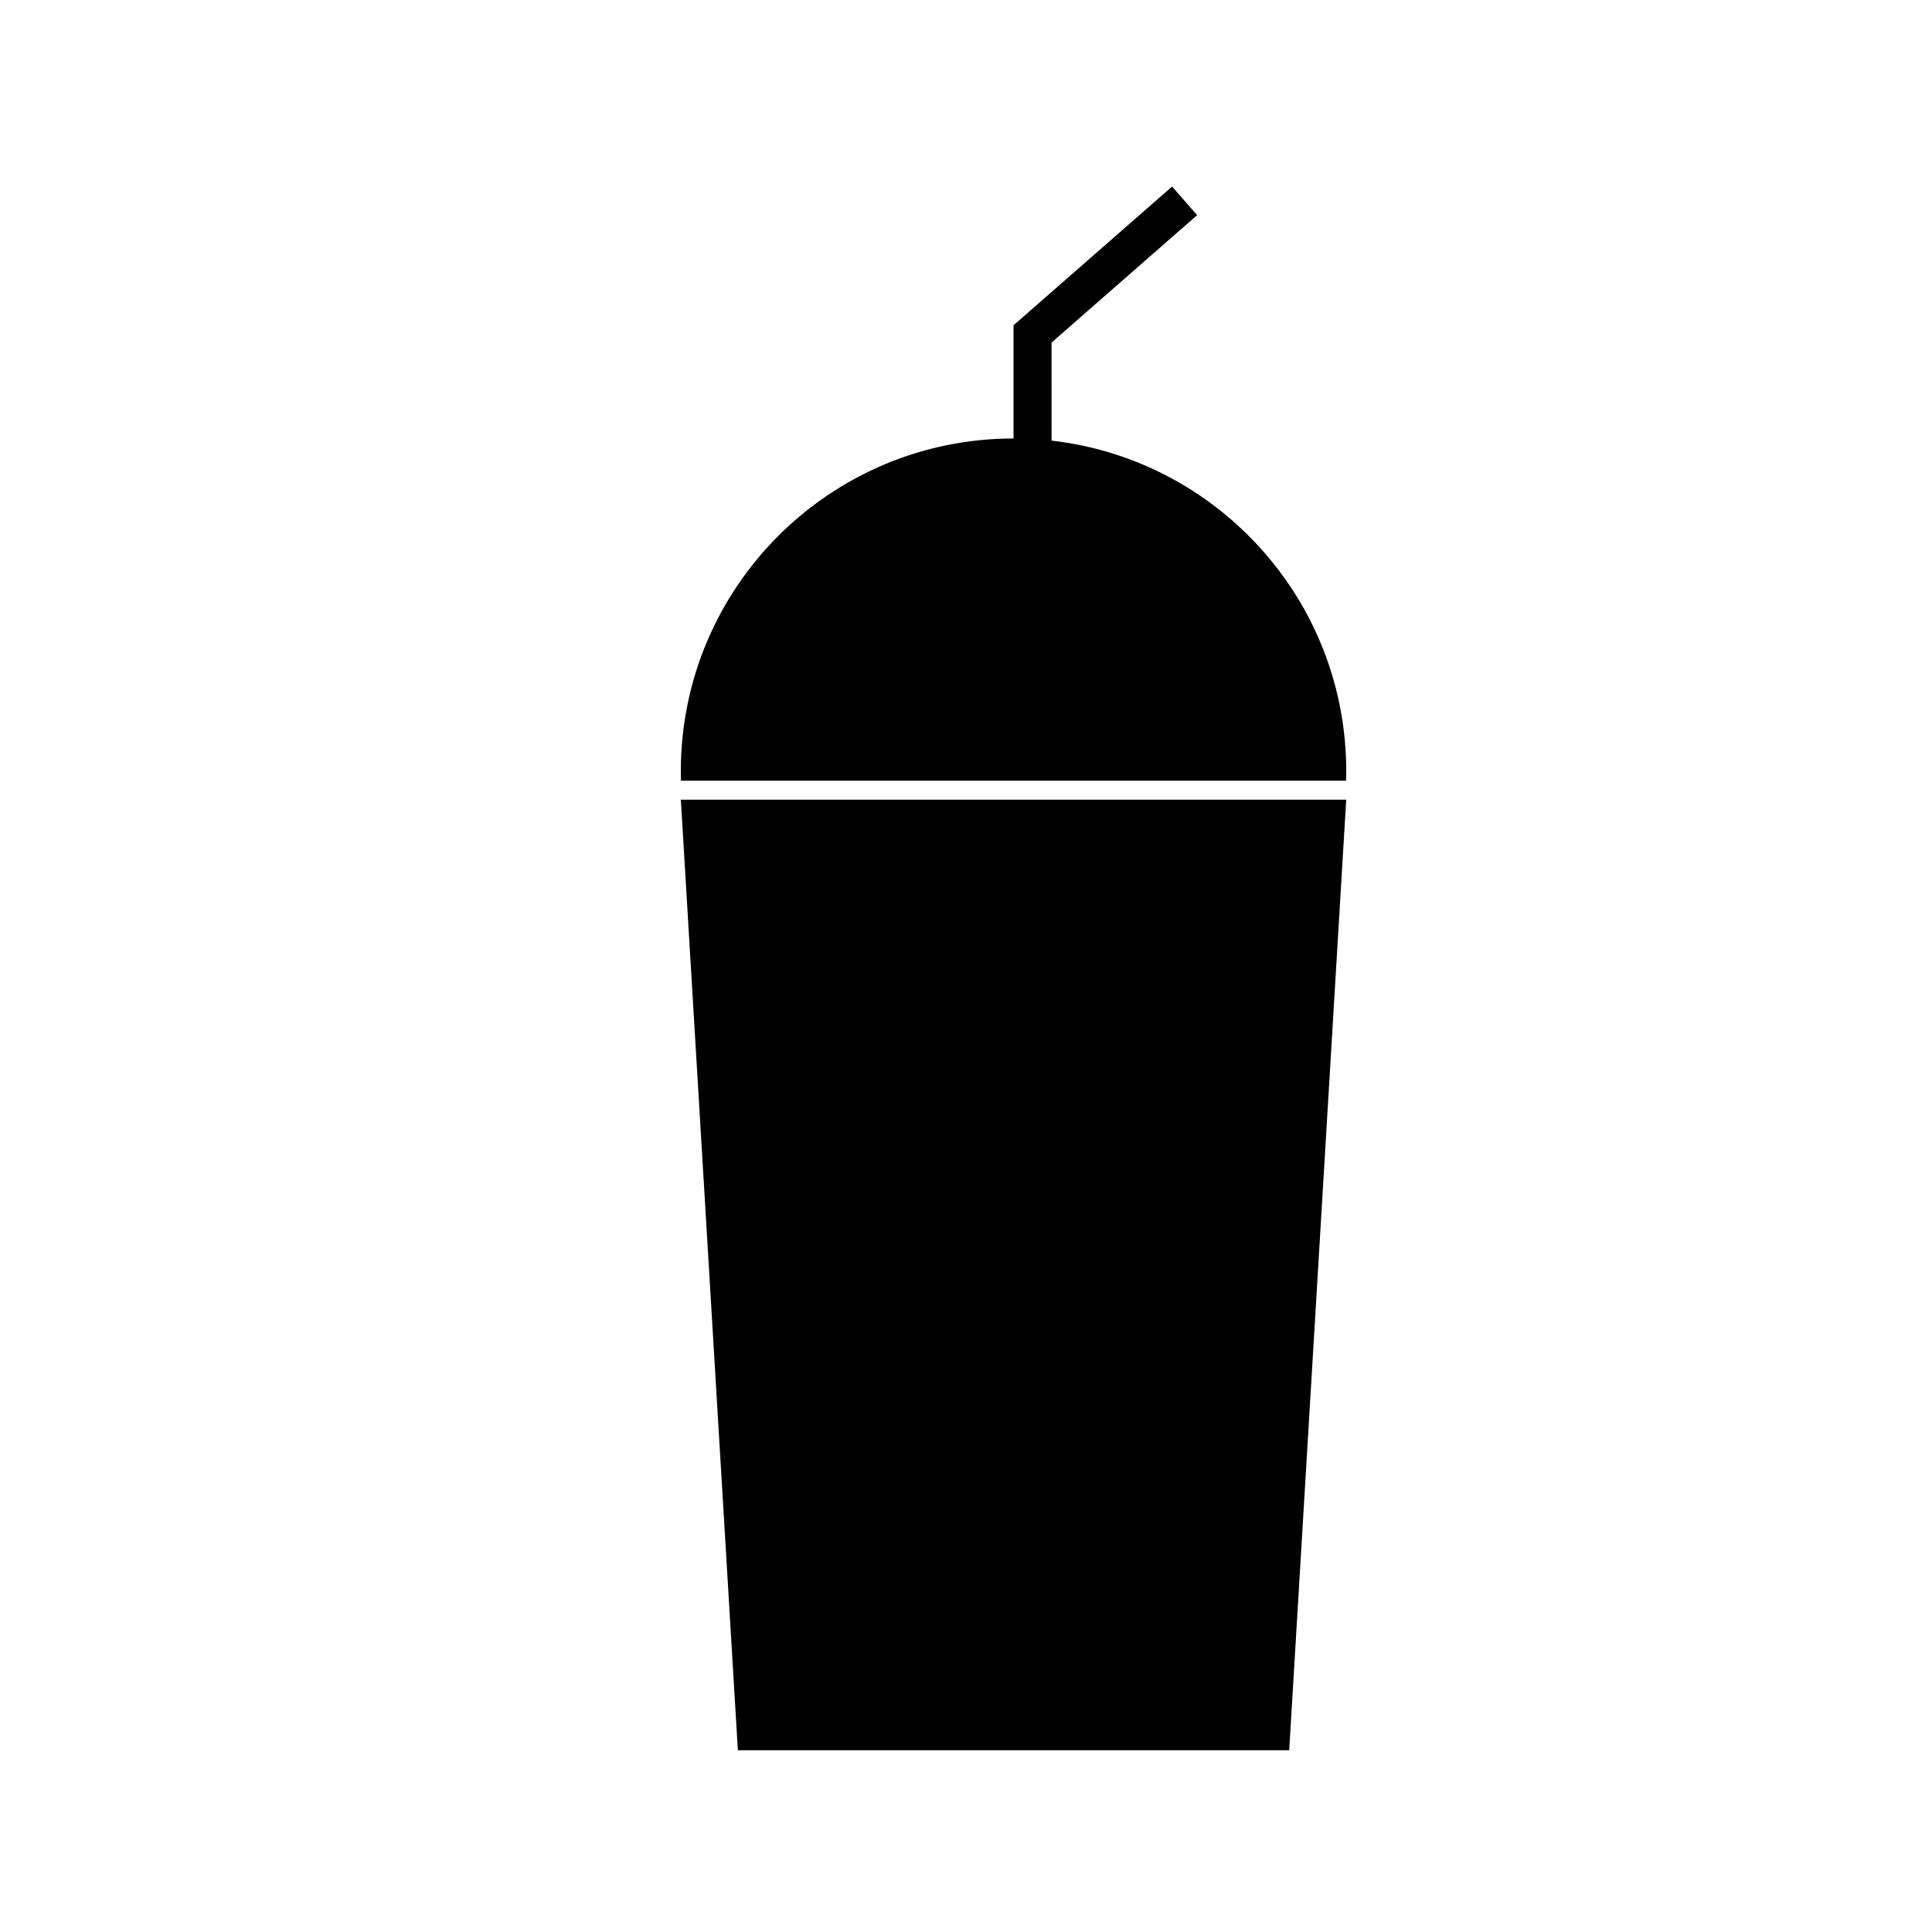
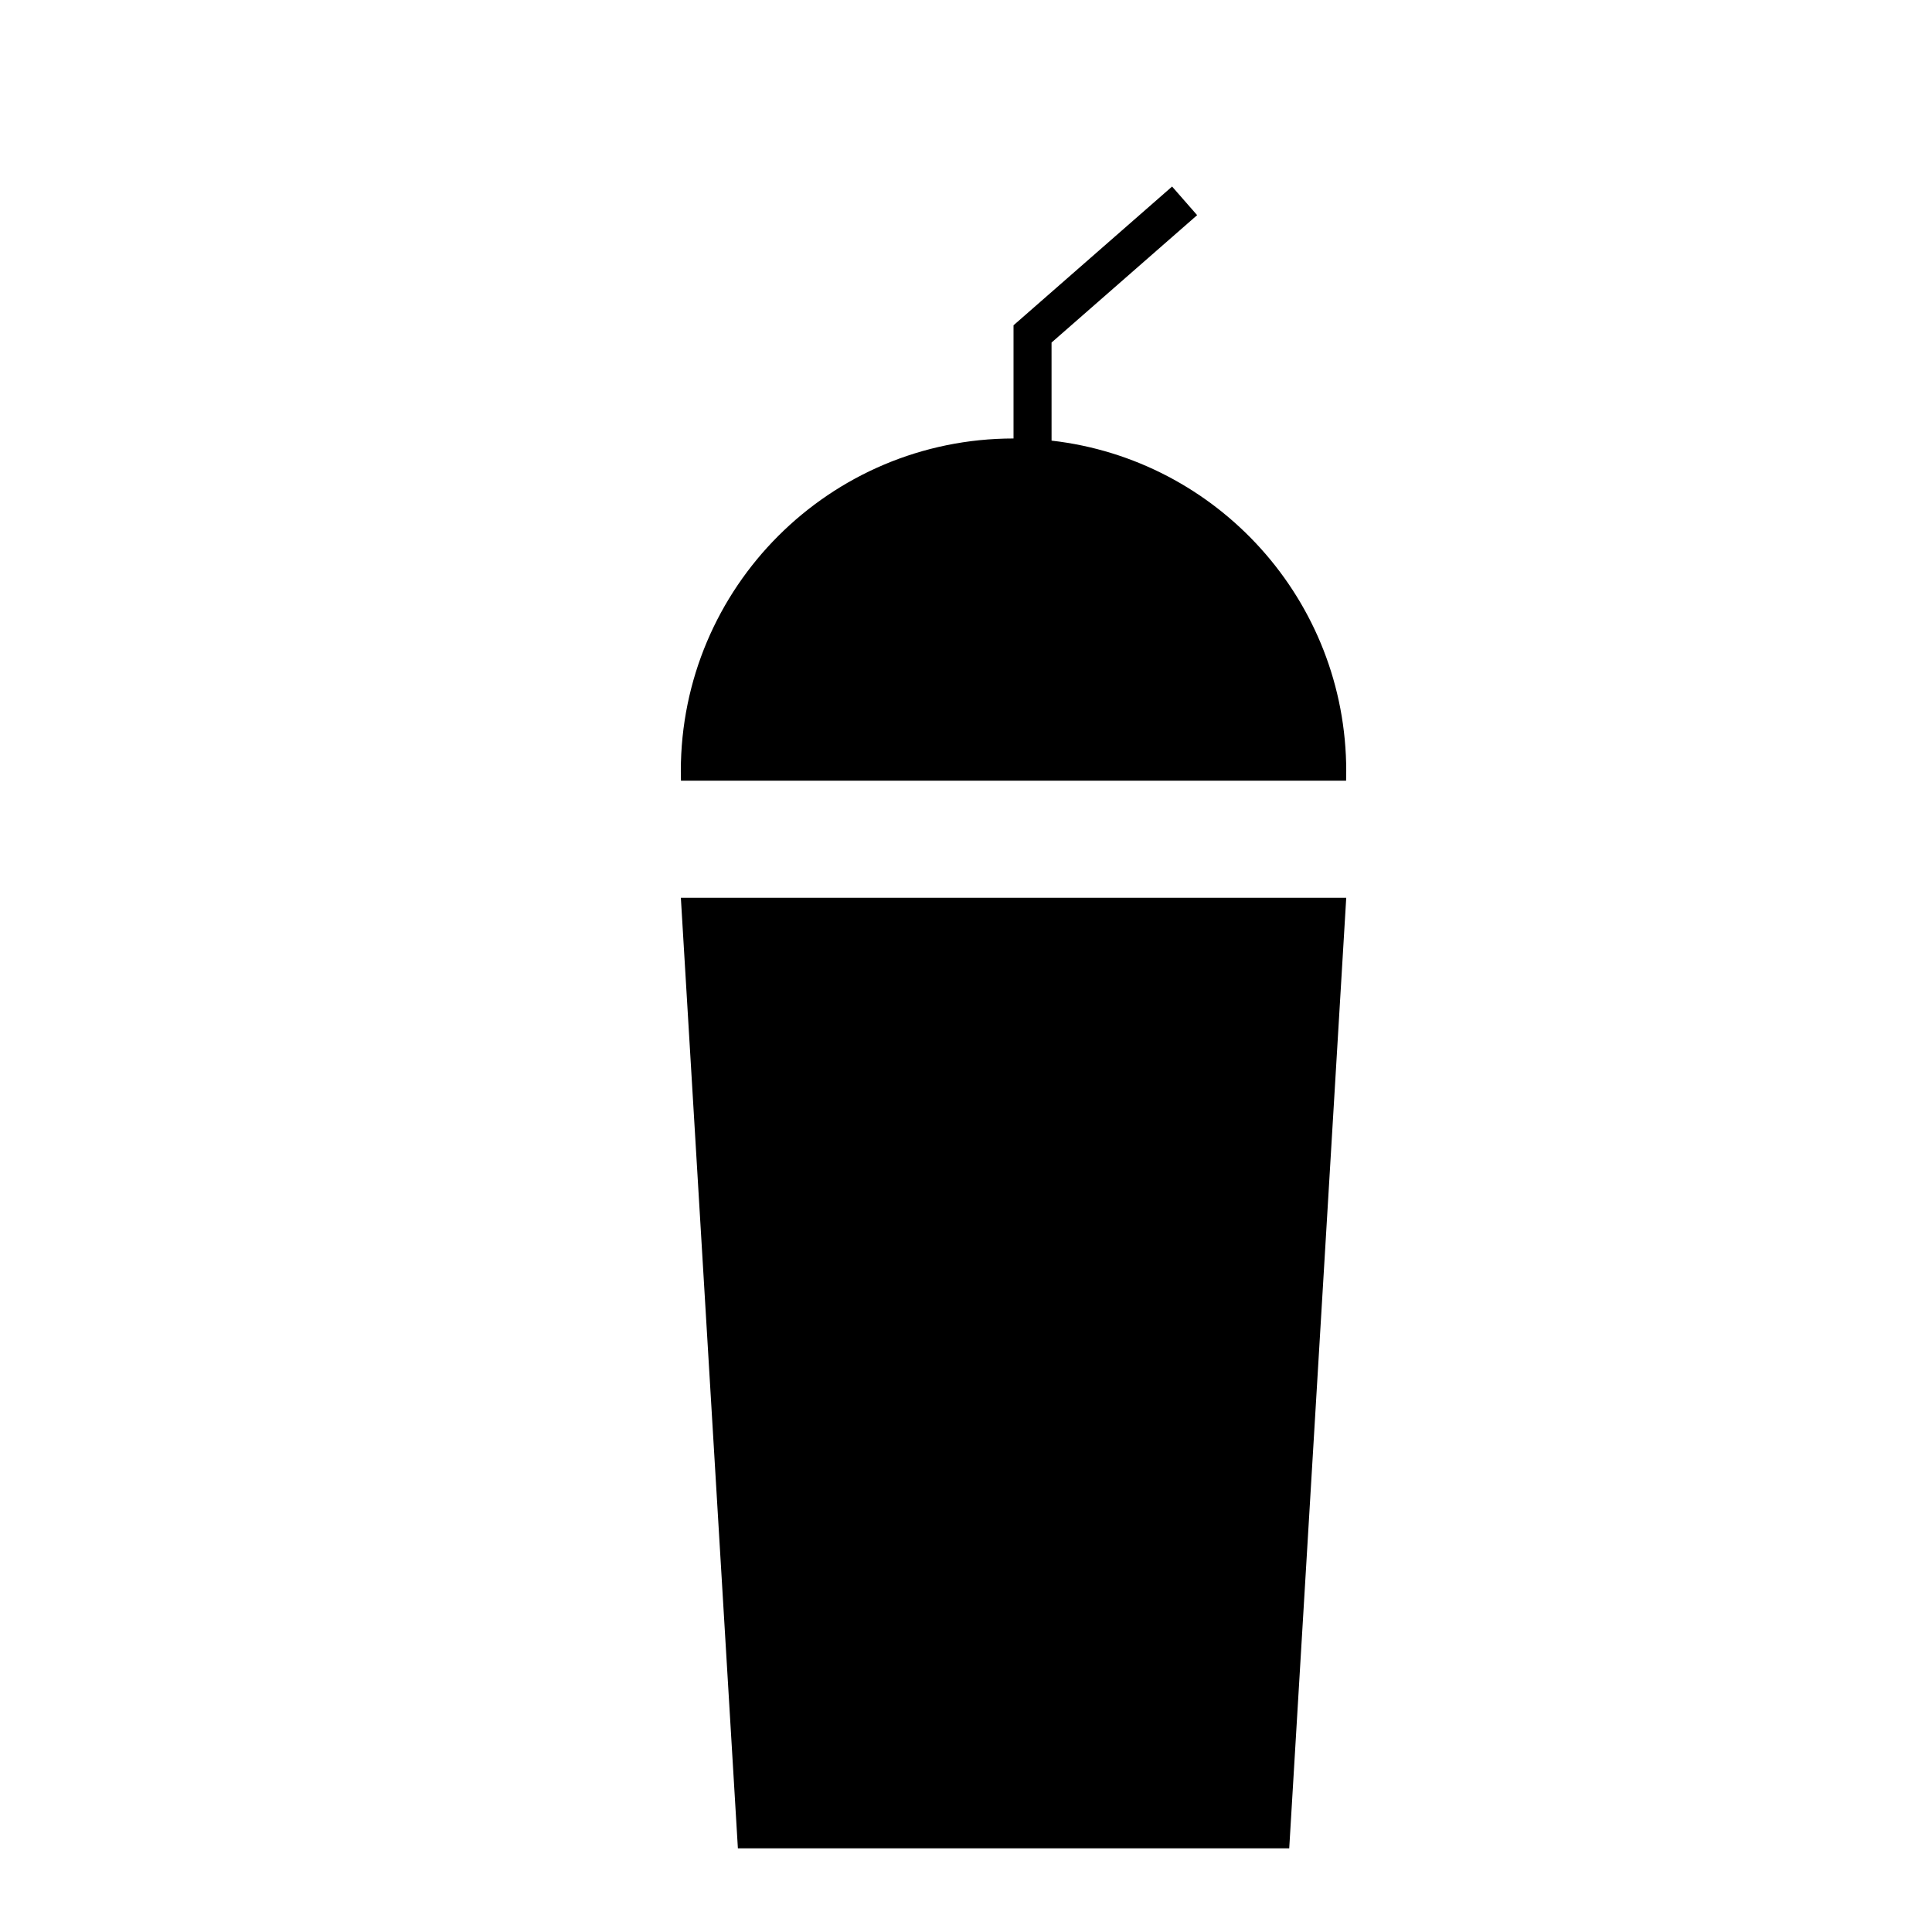
<svg xmlns="http://www.w3.org/2000/svg" fill="#000000" width="800px" height="800px" version="1.1" viewBox="144 144 512 512">
-   <path d="m422.67 234.78 38.582-33.762-6.637-7.582-42.023 36.77v29.996c-48.691 0-88.168 39.477-88.168 88.168 0 0.844 0.012 1.684 0.035 2.519h176.27c0.023-0.836 0.035-1.676 0.035-2.519 0-45.285-34.145-82.598-78.09-87.598zm78.09 121.15h-176.33l15.113 251.9h146.11z" fill-rule="evenodd" />
+   <path d="m422.67 234.78 38.582-33.762-6.637-7.582-42.023 36.77v29.996c-48.691 0-88.168 39.477-88.168 88.168 0 0.844 0.012 1.684 0.035 2.519h176.27c0.023-0.836 0.035-1.676 0.035-2.519 0-45.285-34.145-82.598-78.09-87.598m78.09 121.15h-176.33l15.113 251.9h146.11z" fill-rule="evenodd" />
</svg>